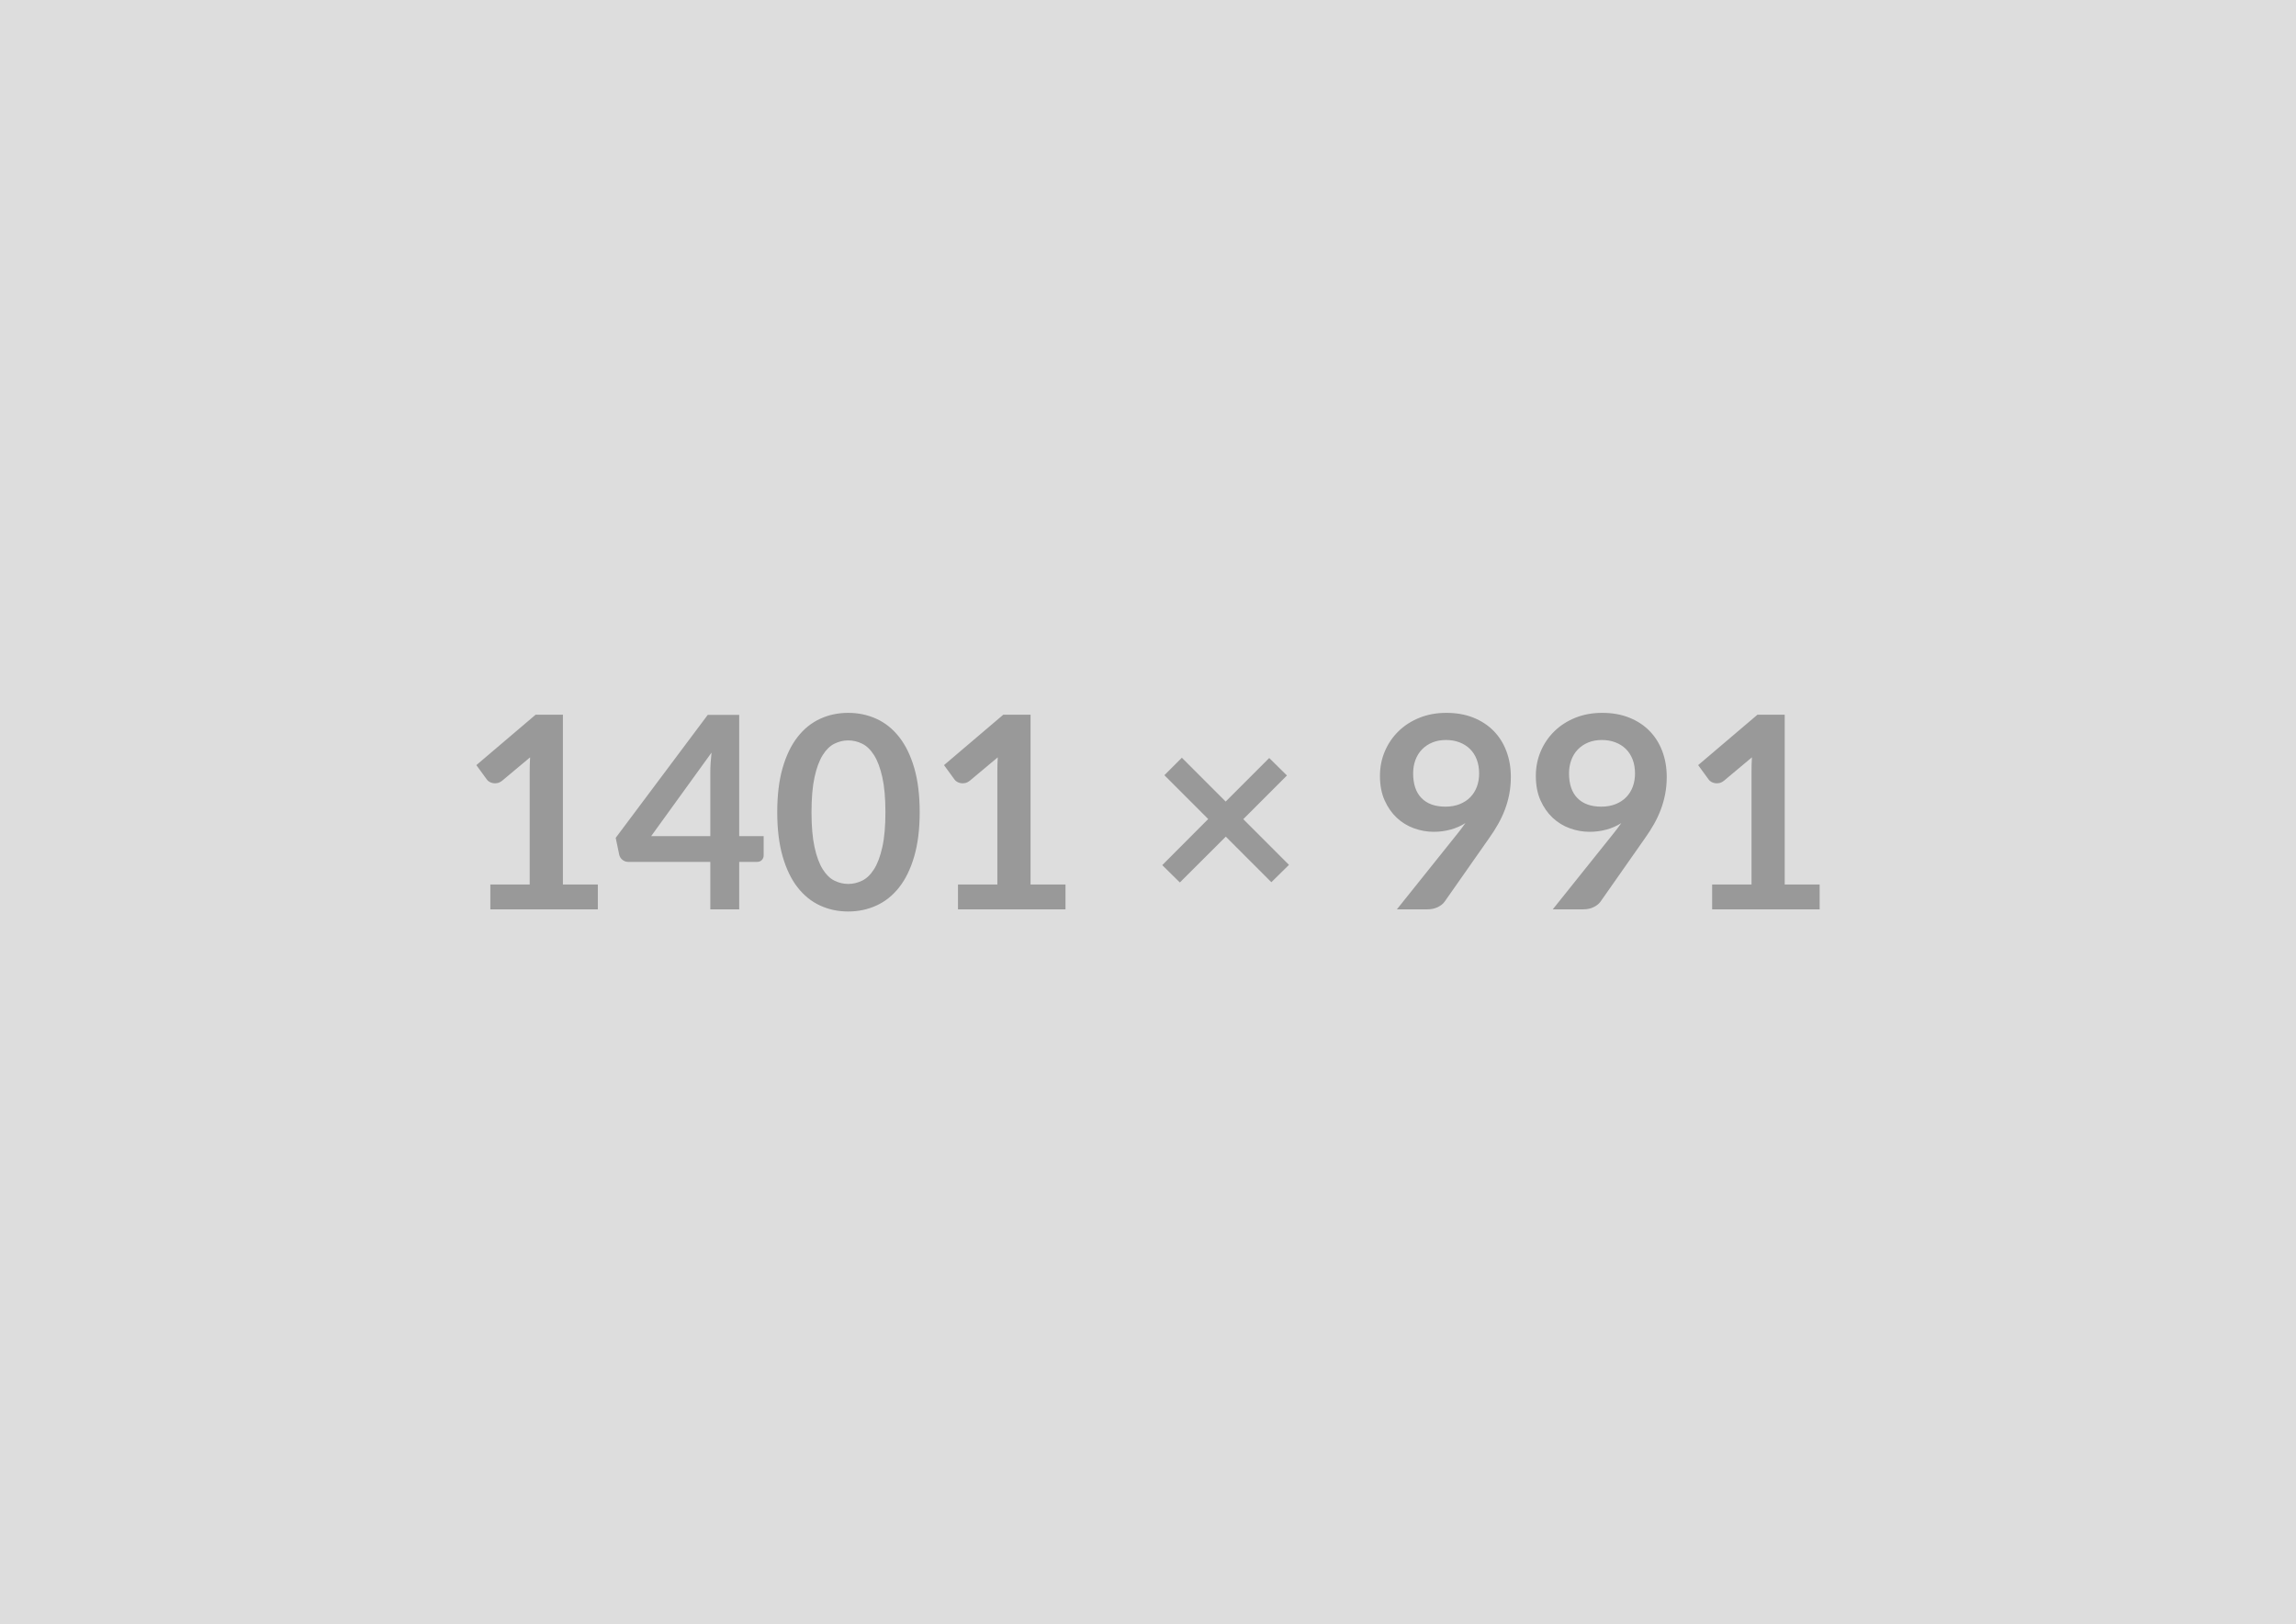
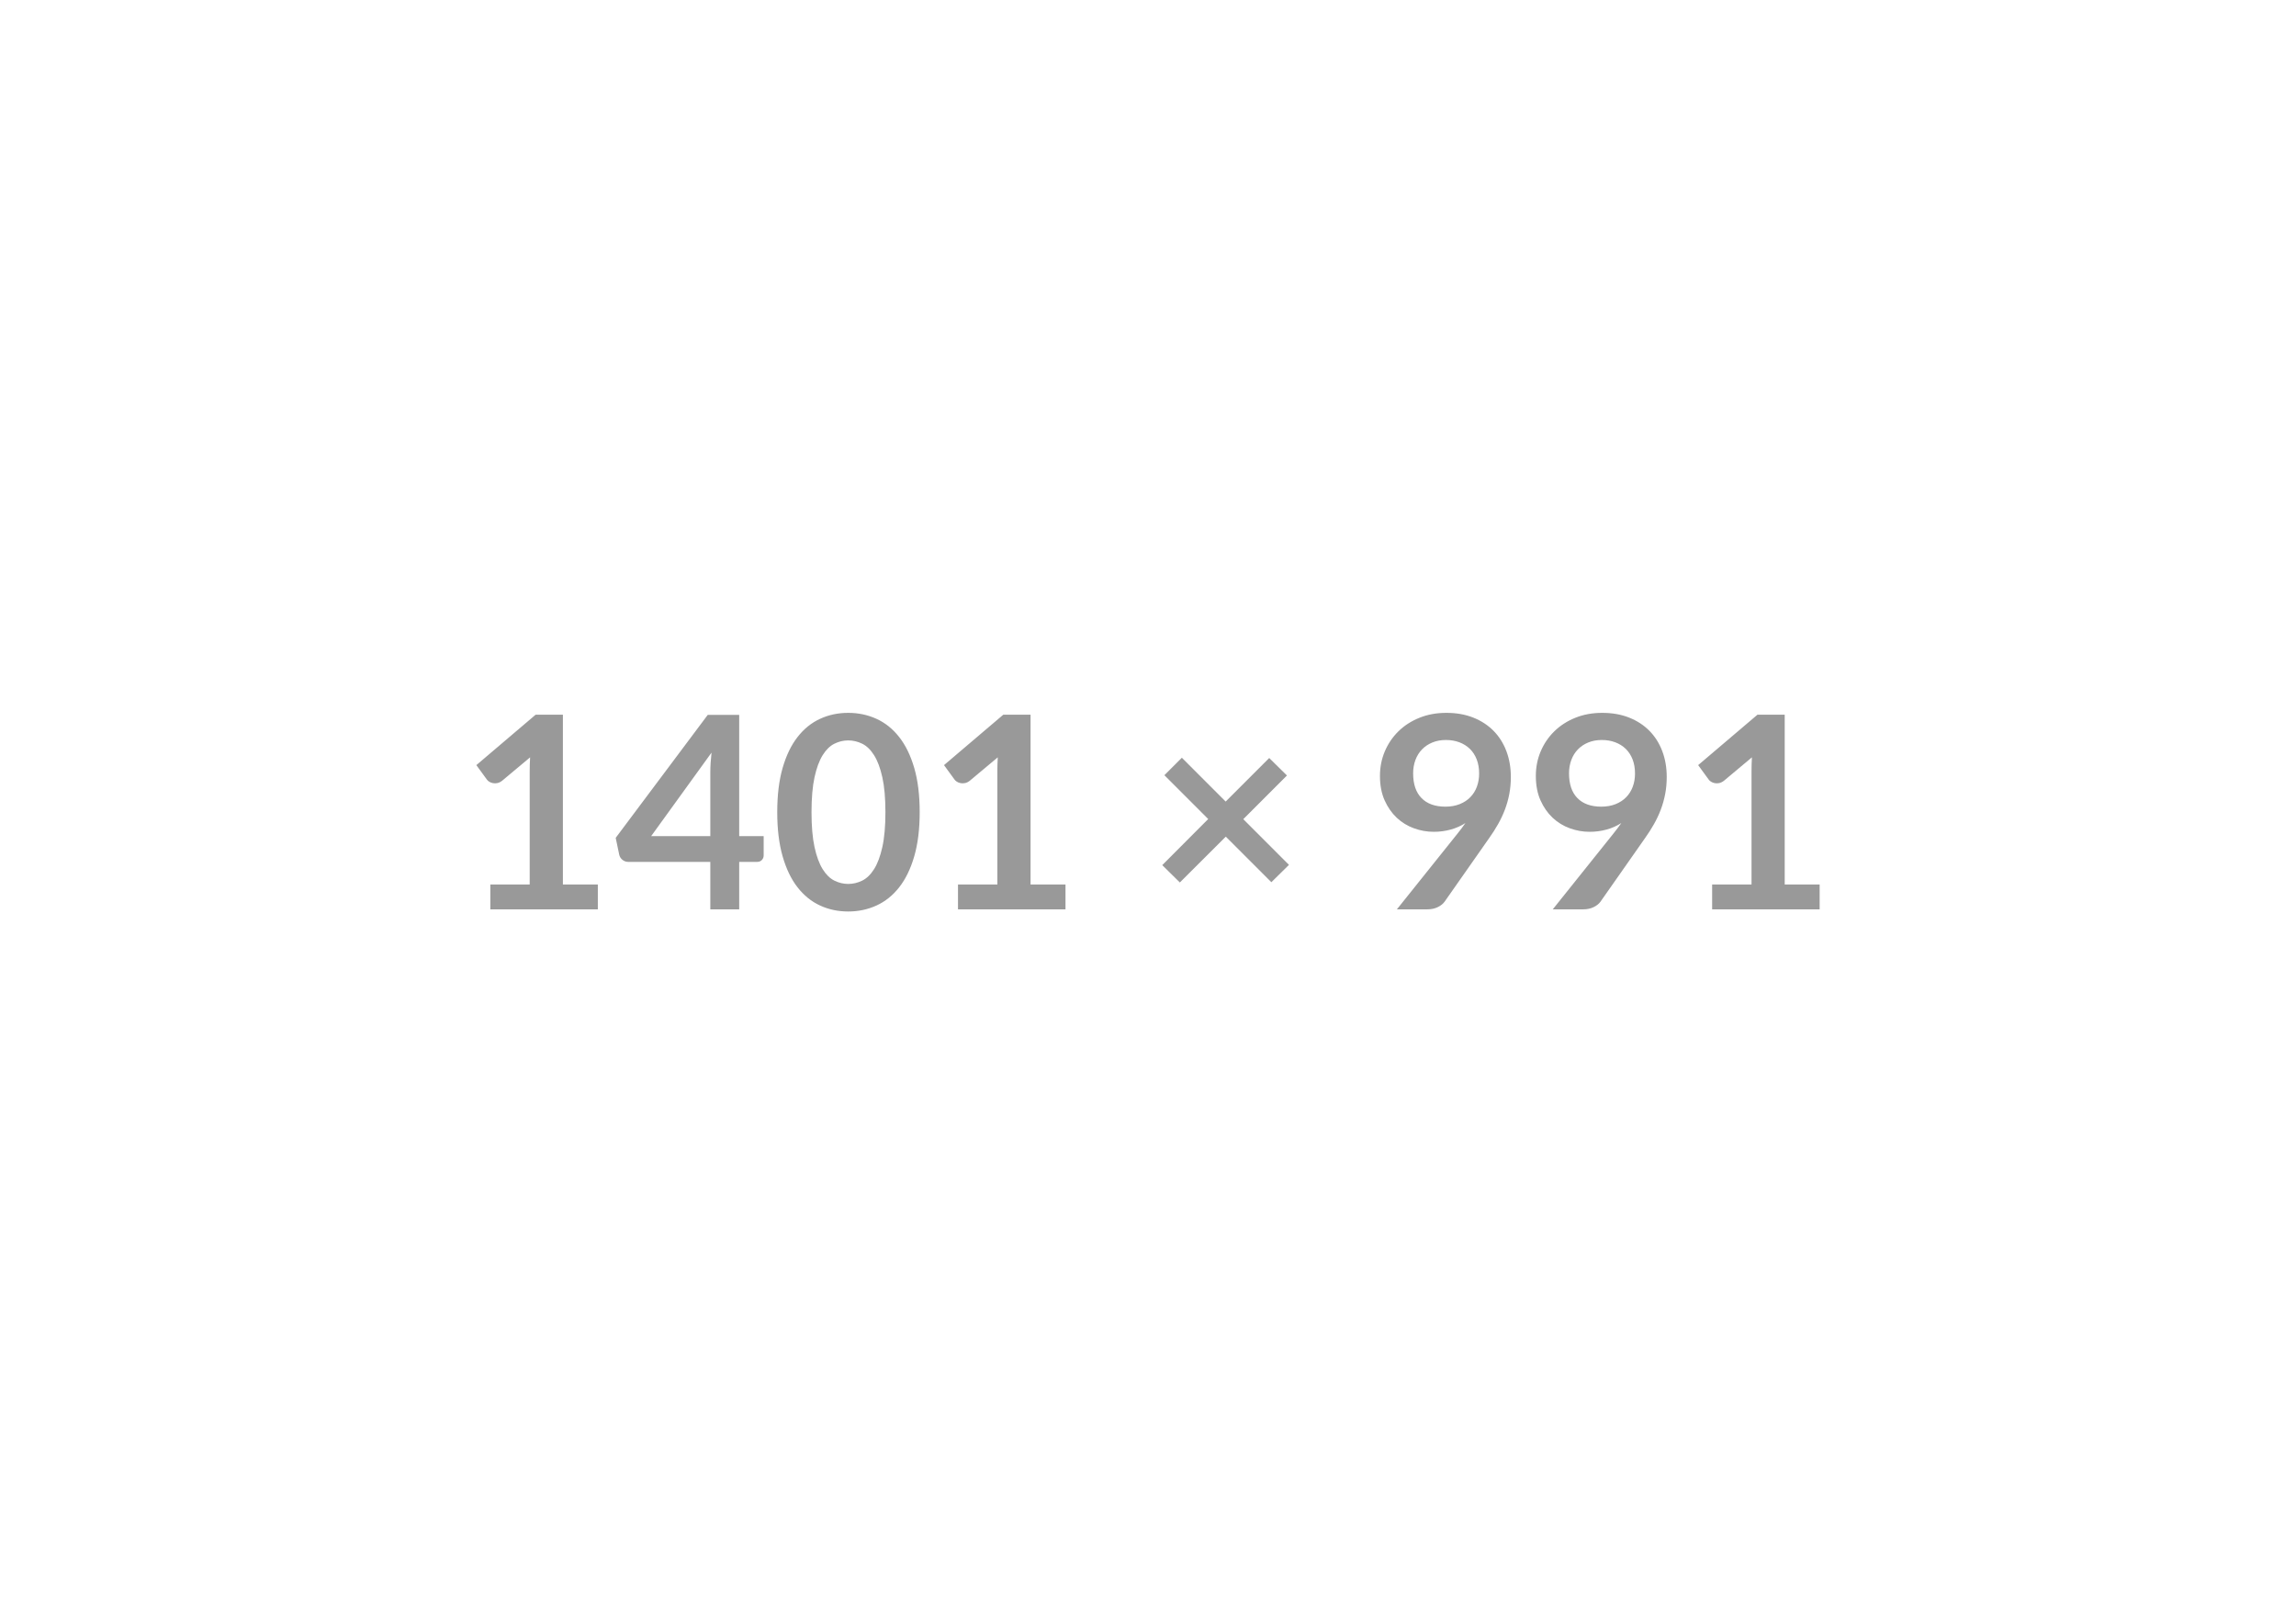
<svg xmlns="http://www.w3.org/2000/svg" width="1401" height="991" viewBox="0 0 1401 991">
-   <rect width="100%" height="100%" fill="#DDDDDD" />
  <path fill="#999999" d="M343.475 539.615h21.32v15.17h-65.6v-15.17h24.02v-69.13q0-4.1.25-8.44l-17.06 14.27q-1.47 1.14-2.91 1.43-1.43.29-2.7.04-1.27-.24-2.26-.86-.98-.61-1.47-1.35l-6.4-8.78 36.16-30.75h16.65zm53.87-29.52h36.08v-38.79q0-5.49.74-12.13zm53.71 0h14.93v11.73q0 1.64-1.07 2.82-1.07 1.19-3.03 1.19h-10.83v28.95h-17.63v-28.95h-50.02q-2.05 0-3.61-1.27-1.55-1.27-1.96-3.15l-2.14-10.25 56.17-75.03h19.19zm110.13-14.6q0 15.5-3.32 26.94t-9.19 18.9q-5.86 7.46-13.86 11.11-7.99 3.65-17.26 3.65-9.26 0-17.17-3.65-7.92-3.65-13.74-11.11t-9.1-18.9-3.28-26.94q0-15.58 3.28-26.97 3.28-11.4 9.1-18.86 5.82-7.47 13.74-11.11 7.91-3.65 17.17-3.65 9.27 0 17.26 3.65 8 3.64 13.86 11.11 5.87 7.46 9.19 18.86 3.32 11.39 3.32 26.97m-20.91 0q0-12.87-1.89-21.32-1.88-8.44-5.04-13.44-3.16-5.01-7.26-7.01-4.1-2.01-8.53-2.01-4.34 0-8.4 2.01-4.06 2-7.18 7.01-3.11 5-4.96 13.44-1.84 8.45-1.84 21.32 0 12.88 1.84 21.32 1.85 8.45 4.96 13.45 3.12 5 7.18 7.01t8.4 2.01q4.43 0 8.53-2.01t7.26-7.01 5.04-13.45q1.89-8.44 1.89-21.32m88.56 44.12h21.32v15.17h-65.6v-15.17h24.02v-69.13q0-4.1.25-8.44l-17.06 14.27q-1.47 1.14-2.91 1.43-1.43.29-2.7.04-1.27-.24-2.26-.86-.98-.61-1.47-1.35l-6.4-8.78 36.16-30.75h16.65zm157.68-11.97-10.74 10.58-27.8-27.8-28.04 27.96-10.74-10.58 28.04-28.12-26.73-26.74 10.66-10.66 26.73 26.74 26.57-26.57 10.82 10.66-26.65 26.65zm75.77-55.84q0 9.92 5.13 15.12 5.12 5.21 14.55 5.21 4.92 0 8.78-1.56 3.85-1.55 6.47-4.26 2.63-2.71 3.98-6.4t1.35-7.95q0-4.84-1.47-8.65-1.48-3.81-4.18-6.44-2.71-2.62-6.44-4.02-3.73-1.39-8.16-1.39-4.59 0-8.28 1.52-3.69 1.51-6.32 4.22-2.62 2.71-4.01 6.44-1.4 3.73-1.4 8.16m-9.92 82.98 36.82-46q1.39-1.72 2.62-3.36t2.38-3.28q-4.1 2.62-9.02 3.97-4.92 1.36-10.33 1.36-6.15 0-12.06-2.14-5.9-2.13-10.49-6.43-4.59-4.31-7.42-10.66-2.83-6.36-2.83-14.89 0-7.95 2.95-14.92t8.28-12.22 12.79-8.28q7.47-3.03 16.49-3.03 9.1 0 16.36 2.87 7.25 2.87 12.38 8.03 5.12 5.17 7.87 12.38 2.75 7.22 2.75 15.83 0 5.49-.95 10.41-.94 4.92-2.66 9.47-1.72 4.56-4.18 8.9-2.46 4.35-5.5 8.61l-27.14 38.71q-1.39 1.96-4.18 3.32-2.79 1.35-6.32 1.35zm105.04-82.98q0 9.92 5.13 15.12 5.12 5.21 14.55 5.21 4.92 0 8.78-1.56 3.85-1.55 6.47-4.26 2.63-2.71 3.98-6.4t1.35-7.95q0-4.84-1.47-8.65-1.48-3.81-4.18-6.44-2.71-2.62-6.44-4.02-3.73-1.39-8.16-1.39-4.59 0-8.28 1.52-3.69 1.51-6.32 4.22-2.62 2.71-4.01 6.44-1.4 3.73-1.4 8.16m-9.92 82.98 36.82-46q1.39-1.72 2.62-3.36t2.38-3.28q-4.1 2.62-9.02 3.97-4.92 1.36-10.33 1.36-6.15 0-12.06-2.14-5.9-2.13-10.49-6.43-4.59-4.31-7.42-10.66-2.83-6.36-2.83-14.89 0-7.95 2.95-14.92t8.28-12.22 12.79-8.28q7.47-3.03 16.49-3.03 9.1 0 16.36 2.87 7.25 2.87 12.38 8.03 5.12 5.17 7.87 12.38 2.75 7.22 2.75 15.83 0 5.49-.95 10.41-.94 4.92-2.66 9.47-1.72 4.56-4.18 8.9-2.46 4.35-5.5 8.61l-27.14 38.71q-1.39 1.96-4.18 3.32-2.79 1.35-6.32 1.35zm141.53-15.17h21.32v15.17h-65.6v-15.17h24.03v-69.13q0-4.1.24-8.44l-17.05 14.27q-1.48 1.14-2.91 1.43-1.44.29-2.71.04-1.27-.24-2.25-.86-.99-.61-1.48-1.35l-6.4-8.78 36.17-30.75h16.64z" />
</svg>